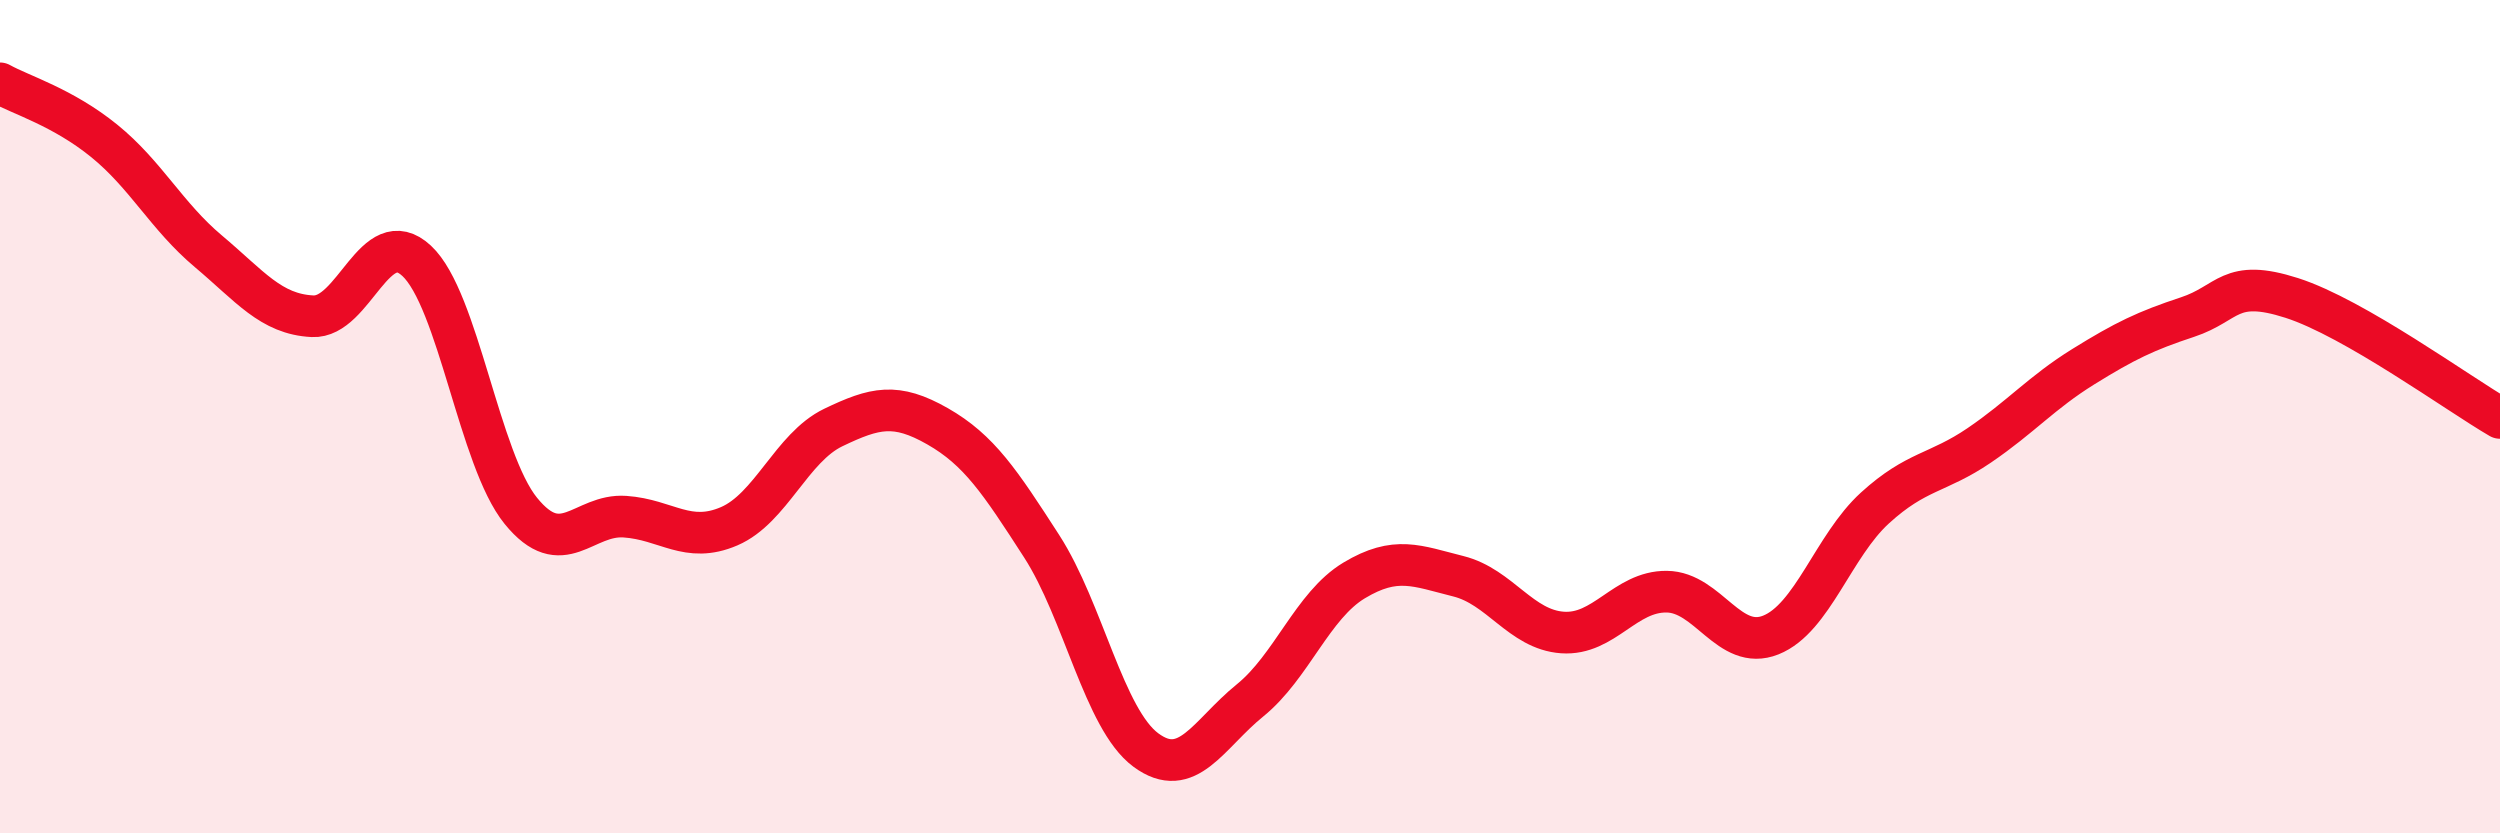
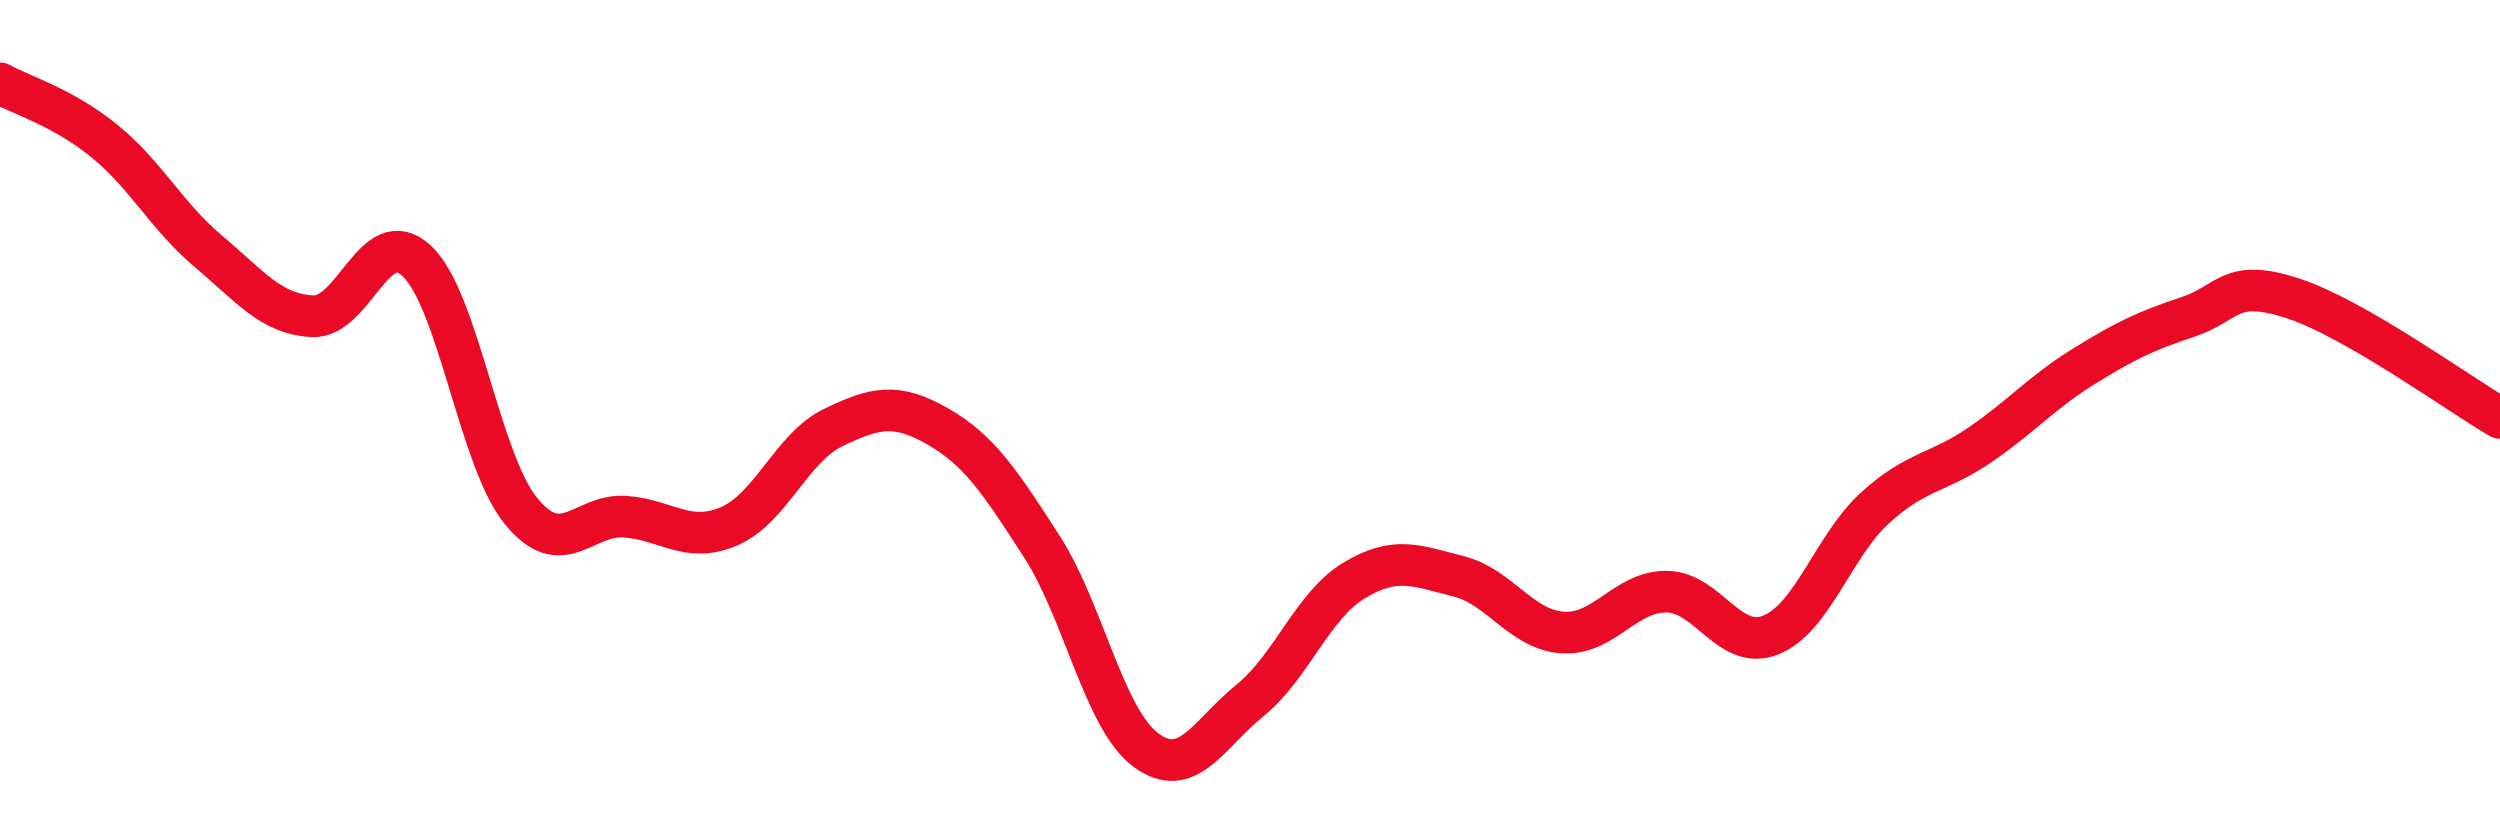
<svg xmlns="http://www.w3.org/2000/svg" width="60" height="20" viewBox="0 0 60 20">
-   <path d="M 0,2 C 0.5,2.28 1.5,2.57 2.5,3.38 C 3.5,4.19 4,5.19 5,6.03 C 6,6.87 6.5,7.54 7.5,7.59 C 8.5,7.64 9,5.33 10,6.26 C 11,7.19 11.5,11.03 12.5,12.26 C 13.5,13.49 14,12.33 15,12.4 C 16,12.47 16.5,13.06 17.5,12.63 C 18.5,12.2 19,10.74 20,10.26 C 21,9.78 21.5,9.66 22.5,10.23 C 23.5,10.8 24,11.56 25,13.11 C 26,14.66 26.5,17.26 27.5,18 C 28.5,18.74 29,17.62 30,16.81 C 31,16 31.5,14.53 32.5,13.93 C 33.5,13.33 34,13.58 35,13.83 C 36,14.08 36.5,15.11 37.5,15.18 C 38.5,15.25 39,14.19 40,14.2 C 41,14.21 41.5,15.64 42.5,15.24 C 43.5,14.84 44,13.1 45,12.19 C 46,11.28 46.5,11.37 47.5,10.69 C 48.5,10.01 49,9.42 50,8.8 C 51,8.18 51.5,7.94 52.5,7.61 C 53.5,7.28 53.5,6.67 55,7.15 C 56.5,7.63 59,9.45 60,10.03L60 20L0 20Z" fill="#EB0A25" opacity="0.1" stroke-linecap="round" stroke-linejoin="round" />
  <path d="M 0,2 C 0.5,2.28 1.5,2.57 2.5,3.38 C 3.5,4.19 4,5.19 5,6.03 C 6,6.87 6.5,7.54 7.5,7.59 C 8.5,7.64 9,5.33 10,6.26 C 11,7.19 11.5,11.03 12.5,12.26 C 13.5,13.49 14,12.33 15,12.4 C 16,12.47 16.5,13.06 17.5,12.63 C 18.5,12.2 19,10.74 20,10.26 C 21,9.78 21.5,9.66 22.5,10.23 C 23.5,10.8 24,11.56 25,13.11 C 26,14.66 26.5,17.26 27.5,18 C 28.5,18.74 29,17.62 30,16.81 C 31,16 31.5,14.53 32.5,13.93 C 33.5,13.33 34,13.58 35,13.83 C 36,14.08 36.5,15.11 37.5,15.18 C 38.5,15.25 39,14.19 40,14.2 C 41,14.21 41.5,15.64 42.5,15.24 C 43.5,14.84 44,13.1 45,12.19 C 46,11.28 46.5,11.37 47.5,10.69 C 48.5,10.01 49,9.42 50,8.8 C 51,8.18 51.5,7.94 52.5,7.61 C 53.5,7.28 53.5,6.67 55,7.15 C 56.5,7.63 59,9.45 60,10.03" stroke="#EB0A25" stroke-width="1" fill="none" stroke-linecap="round" stroke-linejoin="round" />
</svg>